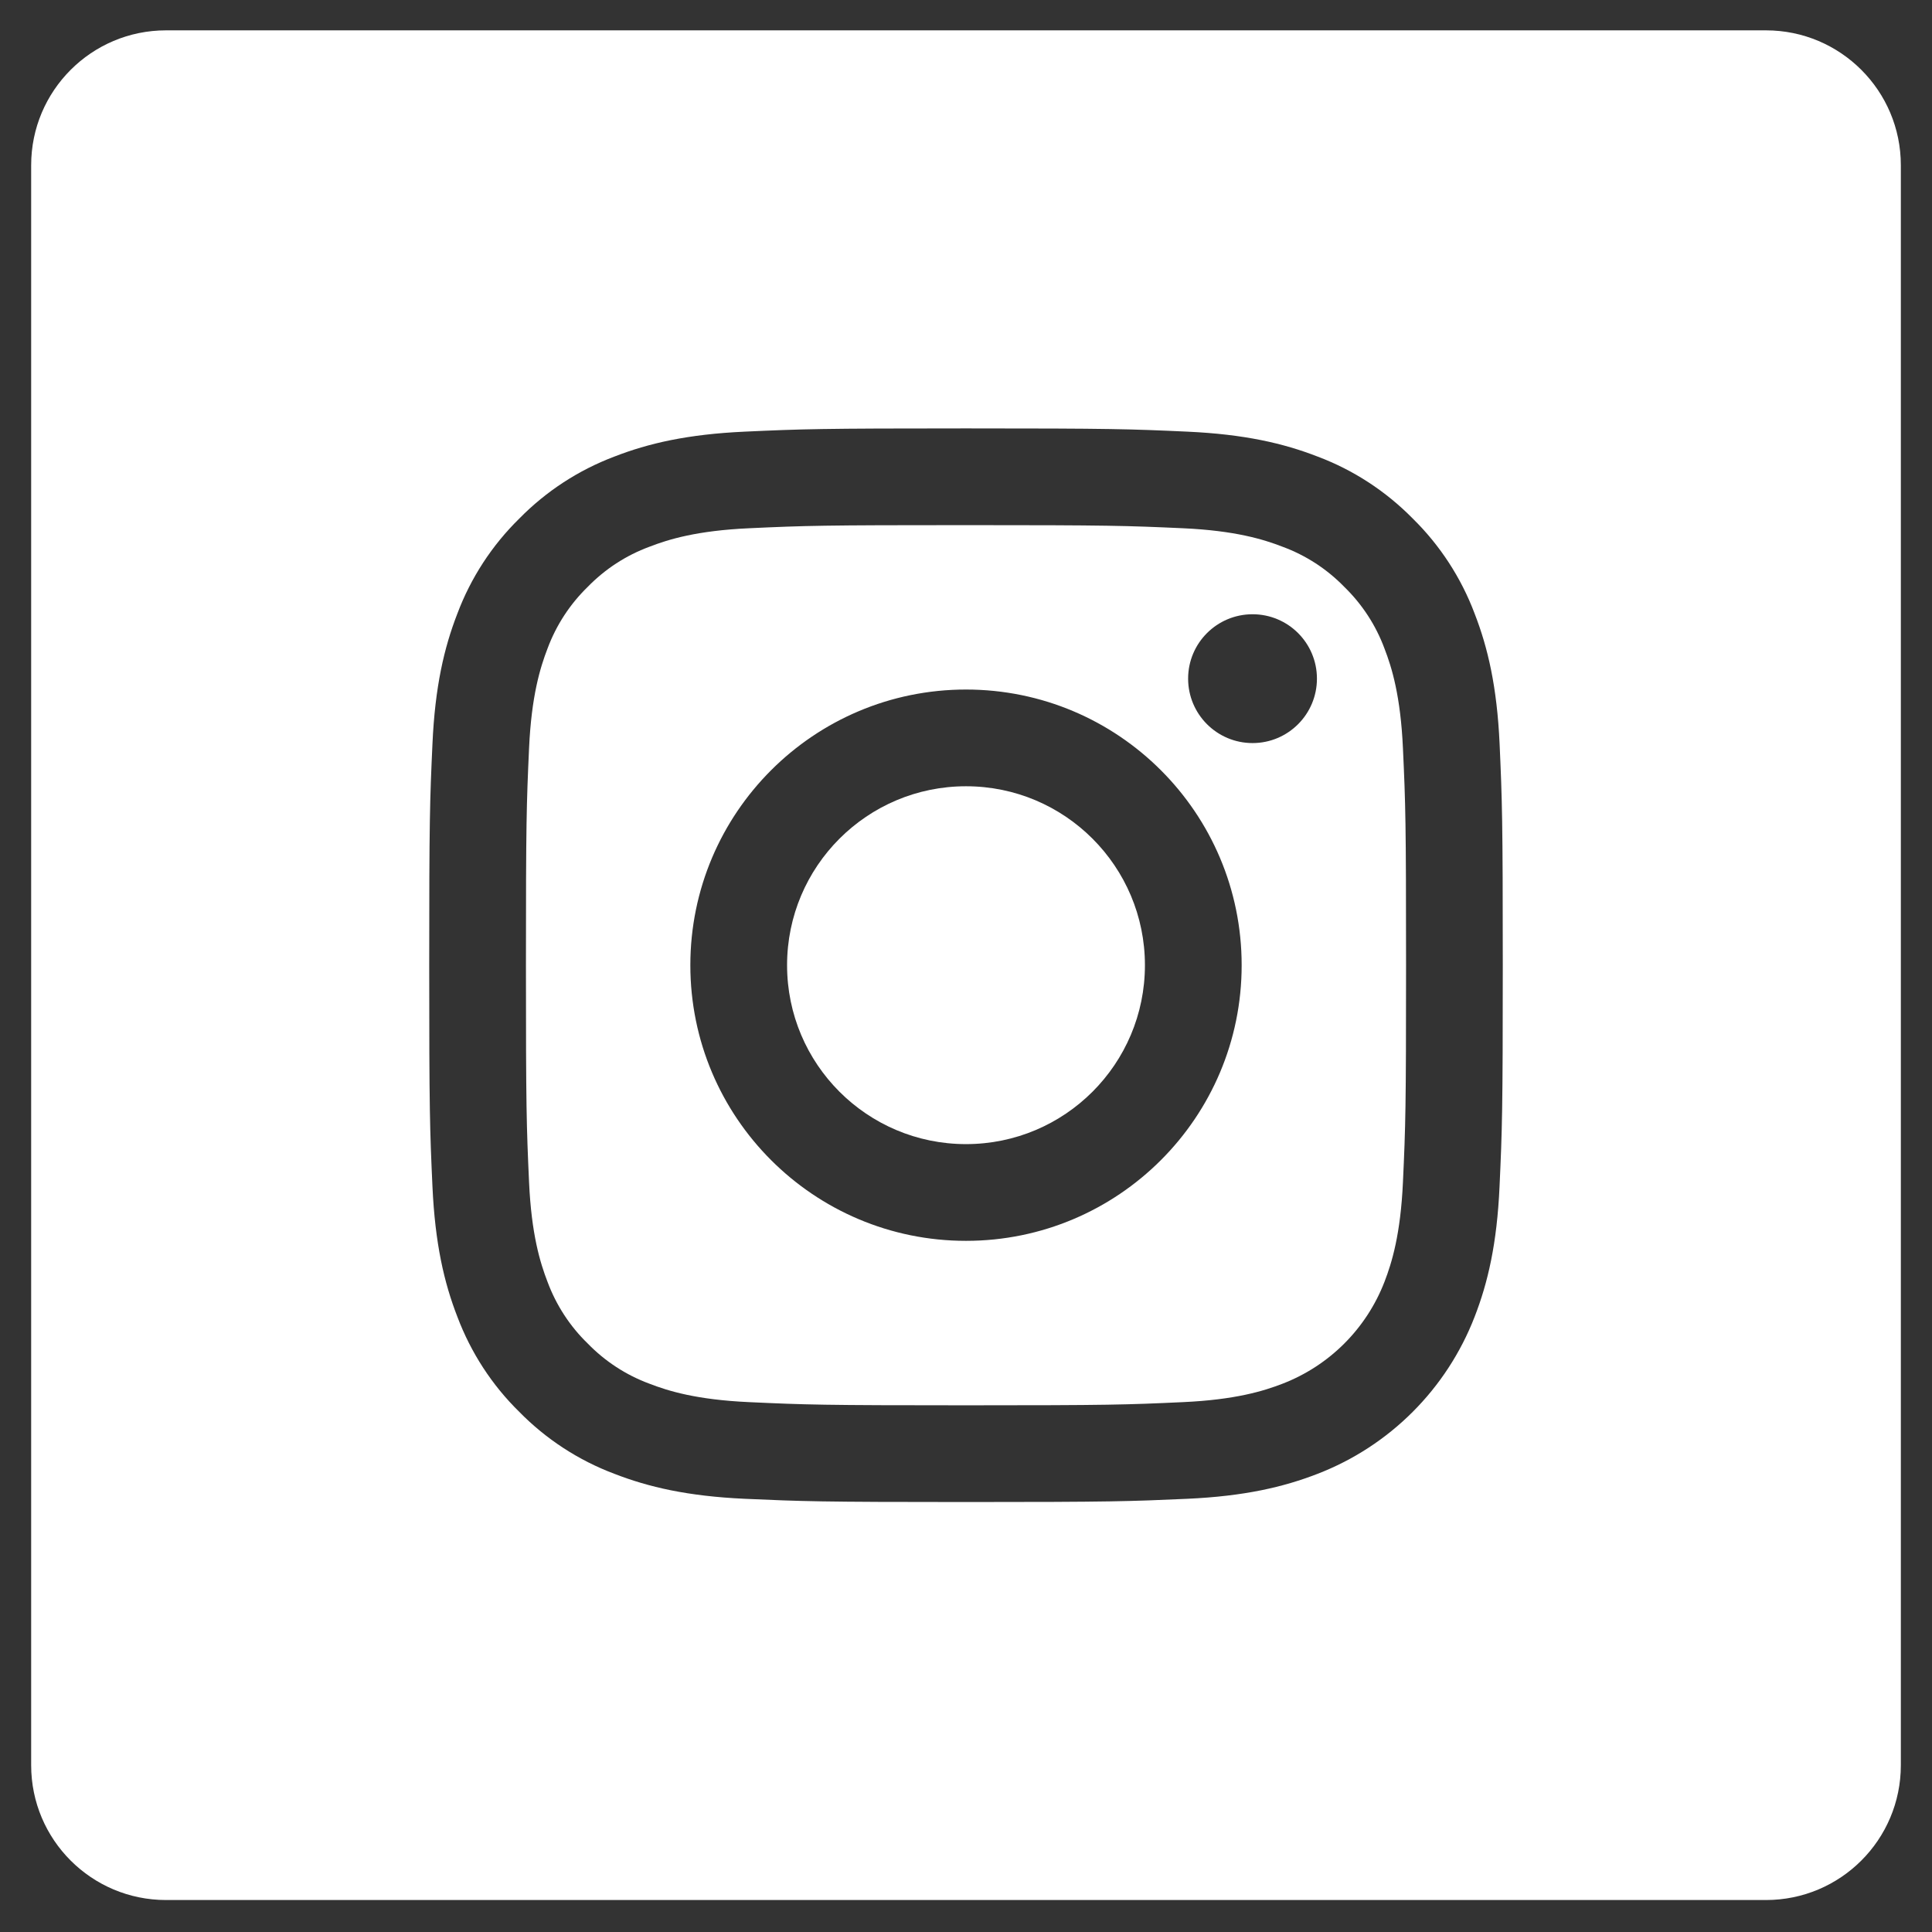
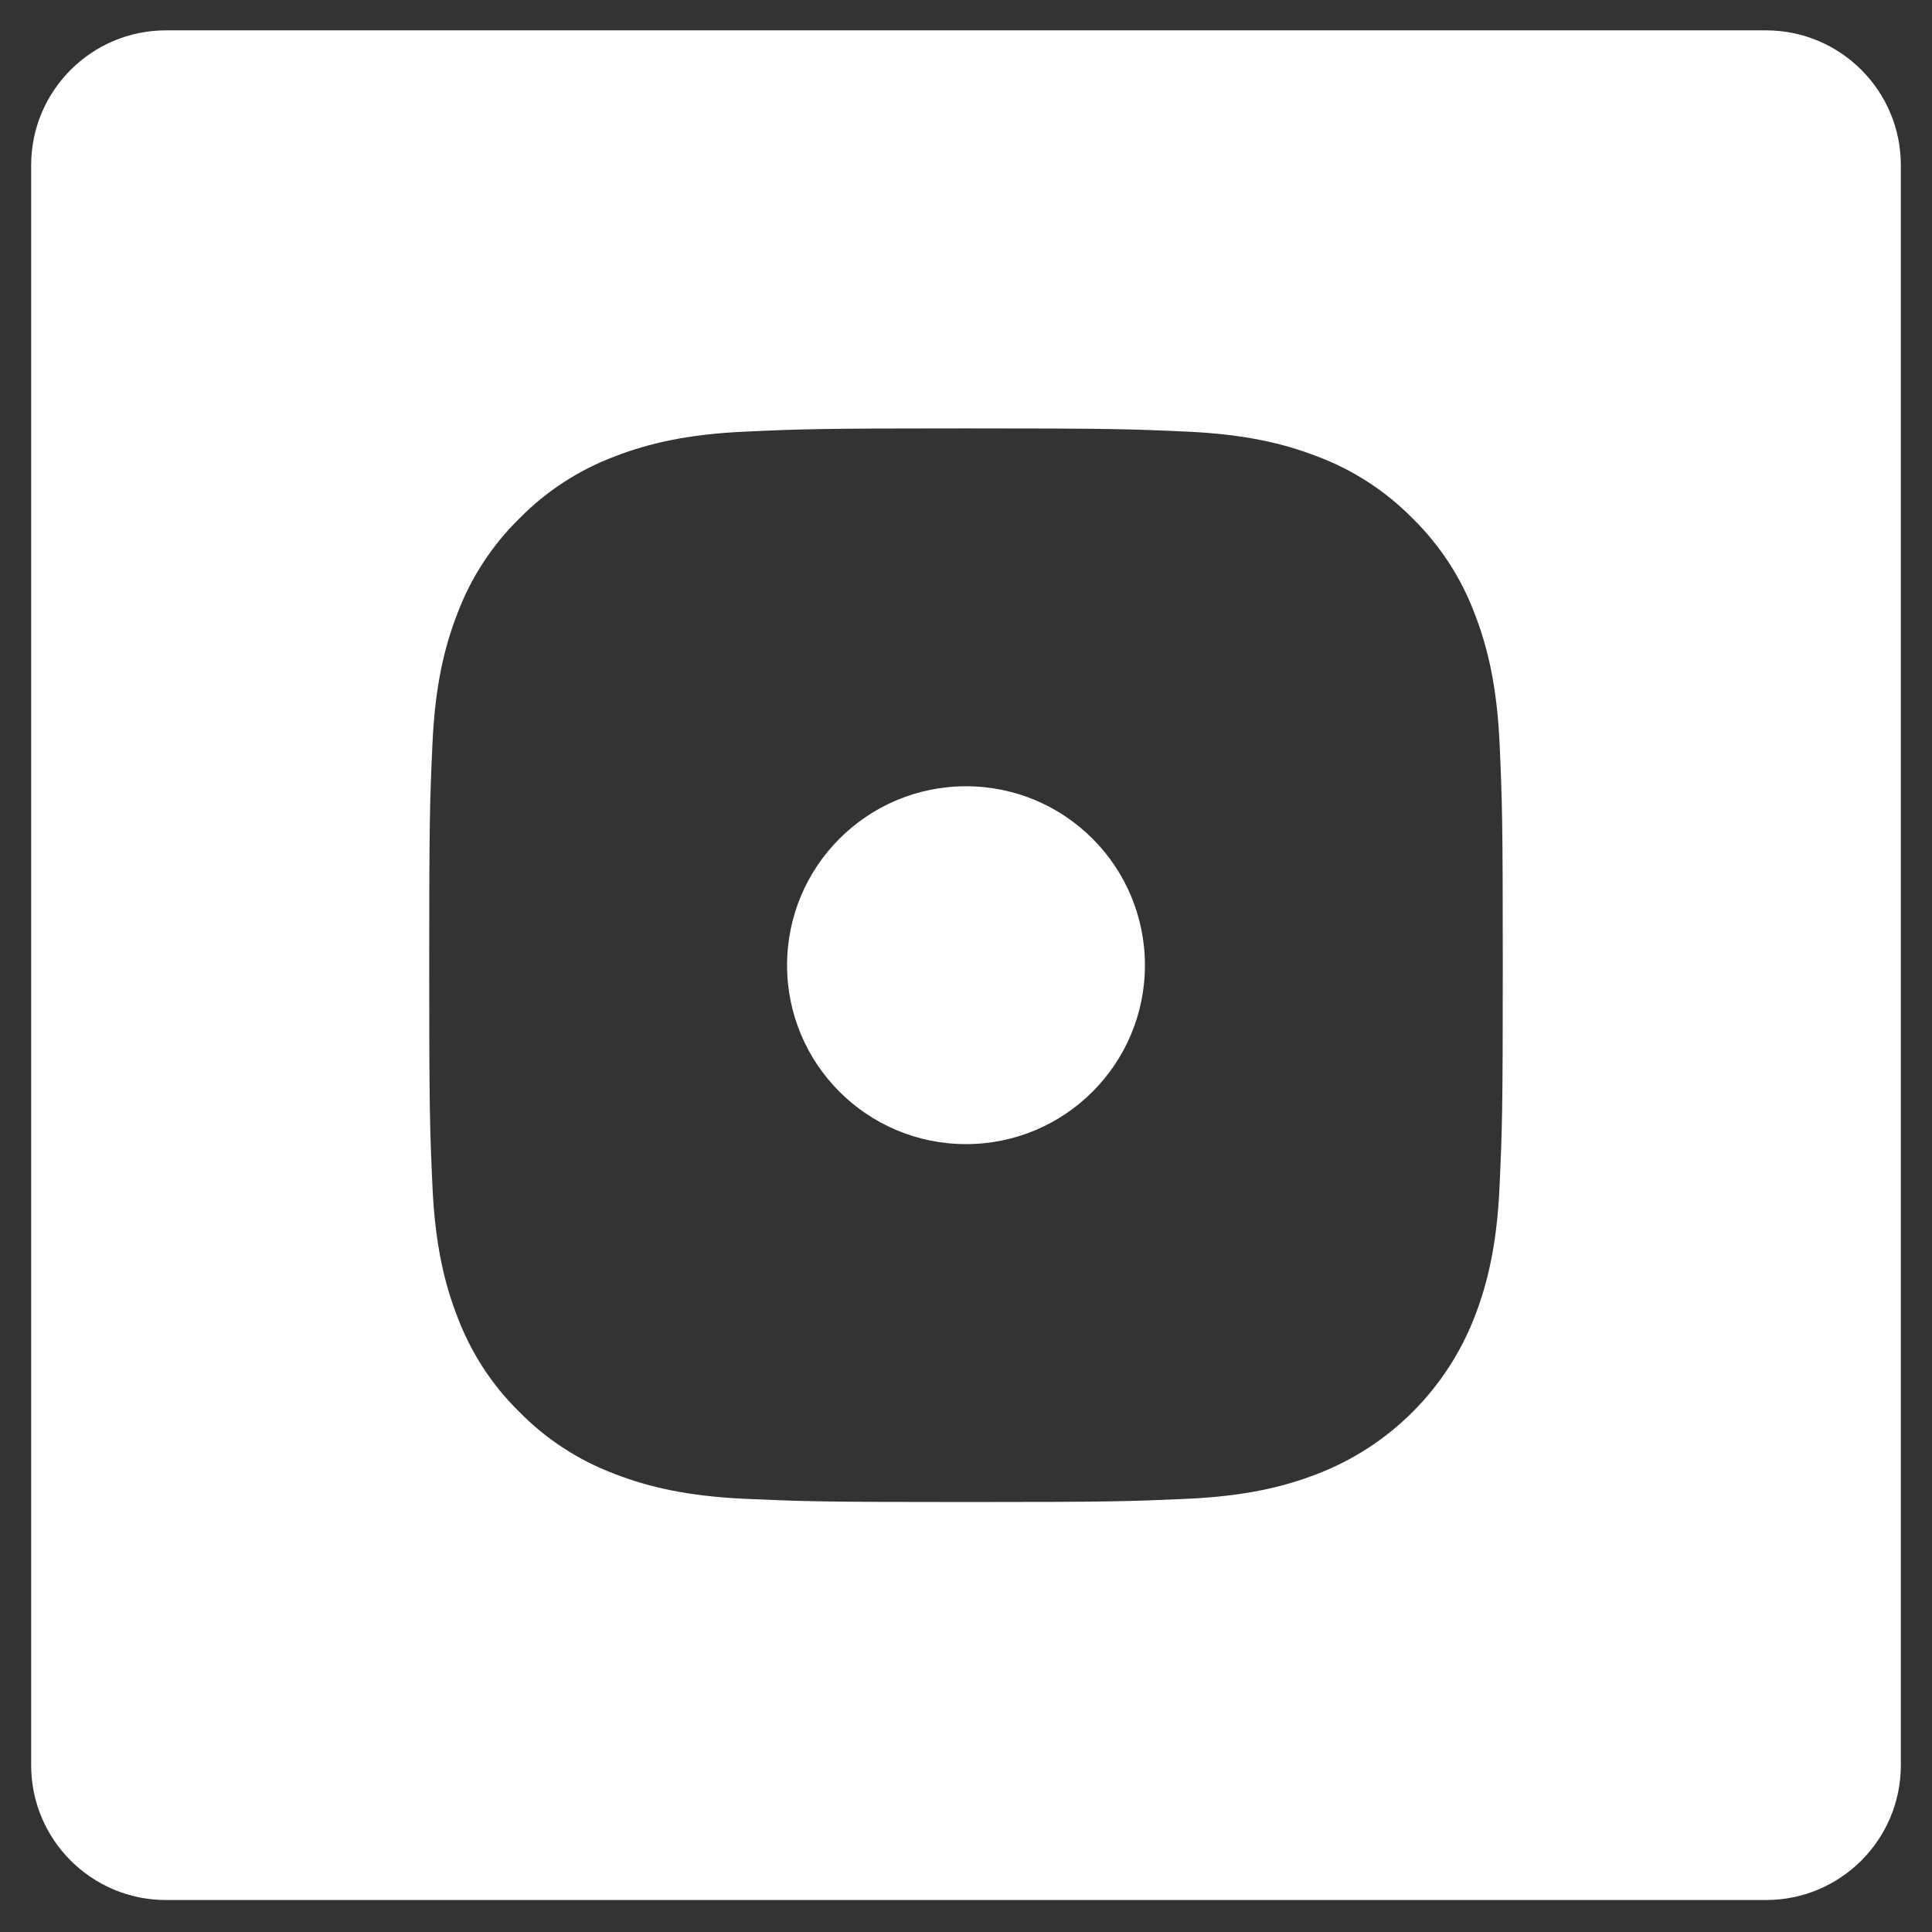
<svg xmlns="http://www.w3.org/2000/svg" width="31" height="31" viewBox="0 0 31 31" fill="none">
  <rect x="0" y="0" width="31" height="31" fill="#333333" stroke="none" />
-   <path d="M22.215 10.407C22.077 10.033 21.856 9.695 21.57 9.417C21.292 9.131 20.954 8.911 20.58 8.773C20.276 8.655 19.82 8.514 18.981 8.476C18.072 8.435 17.8 8.426 15.5 8.426C13.2 8.426 12.928 8.434 12.02 8.476C11.18 8.514 10.724 8.655 10.42 8.773C10.046 8.911 9.708 9.131 9.43 9.417C9.144 9.695 8.924 10.033 8.785 10.407C8.668 10.711 8.527 11.167 8.489 12.007C8.448 12.915 8.439 13.187 8.439 15.487C8.439 17.787 8.448 18.059 8.489 18.968C8.527 19.808 8.668 20.264 8.785 20.567C8.924 20.941 9.144 21.28 9.43 21.557C9.708 21.843 10.046 22.064 10.42 22.202C10.724 22.32 11.18 22.46 12.02 22.498C12.928 22.54 13.2 22.549 15.5 22.549C17.8 22.549 18.073 22.54 18.98 22.498C19.82 22.46 20.276 22.32 20.58 22.202C21.331 21.912 21.925 21.318 22.215 20.567C22.332 20.264 22.473 19.808 22.511 18.968C22.553 18.059 22.561 17.787 22.561 15.487C22.561 13.187 22.553 12.915 22.511 12.007C22.473 11.167 22.333 10.711 22.215 10.407ZM15.5 19.91C13.057 19.91 11.077 17.93 11.077 15.487C11.077 13.044 13.057 11.064 15.5 11.064C17.943 11.064 19.923 13.044 19.923 15.487C19.923 17.93 17.943 19.91 15.5 19.91ZM20.098 11.923C19.527 11.923 19.064 11.46 19.064 10.889C19.064 10.318 19.527 9.856 20.098 9.856C20.669 9.856 21.131 10.318 21.131 10.889C21.131 11.46 20.669 11.923 20.098 11.923Z" fill="white" />
  <path d="M18.371 15.487C18.371 17.073 17.086 18.358 15.5 18.358C13.914 18.358 12.629 17.073 12.629 15.487C12.629 13.902 13.914 12.616 15.5 12.616C17.086 12.616 18.371 13.902 18.371 15.487Z" fill="white" />
  <path d="M28.336 0.487H2.664C1.469 0.487 0.5 1.456 0.5 2.651V28.324C0.5 29.519 1.469 30.487 2.664 30.487H28.336C29.531 30.487 30.5 29.519 30.5 28.324V2.651C30.5 1.456 29.531 0.487 28.336 0.487V0.487ZM24.061 19.038C24.02 19.955 23.874 20.581 23.661 21.129C23.213 22.286 22.299 23.201 21.142 23.648C20.594 23.861 19.968 24.007 19.051 24.049C18.133 24.09 17.839 24.101 15.5 24.101C13.161 24.101 12.868 24.09 11.949 24.049C11.032 24.007 10.406 23.861 9.858 23.648C9.283 23.432 8.763 23.093 8.333 22.655C7.894 22.225 7.556 21.704 7.339 21.129C7.126 20.581 6.981 19.955 6.939 19.039C6.897 18.12 6.887 17.826 6.887 15.487C6.887 13.148 6.897 12.855 6.939 11.936C6.98 11.019 7.126 10.393 7.339 9.845C7.555 9.271 7.894 8.75 8.333 8.32C8.763 7.882 9.283 7.543 9.858 7.326C10.406 7.113 11.032 6.968 11.949 6.926C12.867 6.884 13.161 6.874 15.5 6.874C17.839 6.874 18.133 6.884 19.051 6.926C19.968 6.968 20.594 7.113 21.142 7.326C21.717 7.542 22.237 7.882 22.668 8.32C23.106 8.75 23.445 9.271 23.661 9.845C23.874 10.393 24.02 11.019 24.062 11.936C24.103 12.855 24.113 13.148 24.113 15.487C24.113 17.826 24.103 18.12 24.061 19.038Z" fill="white" />
</svg>